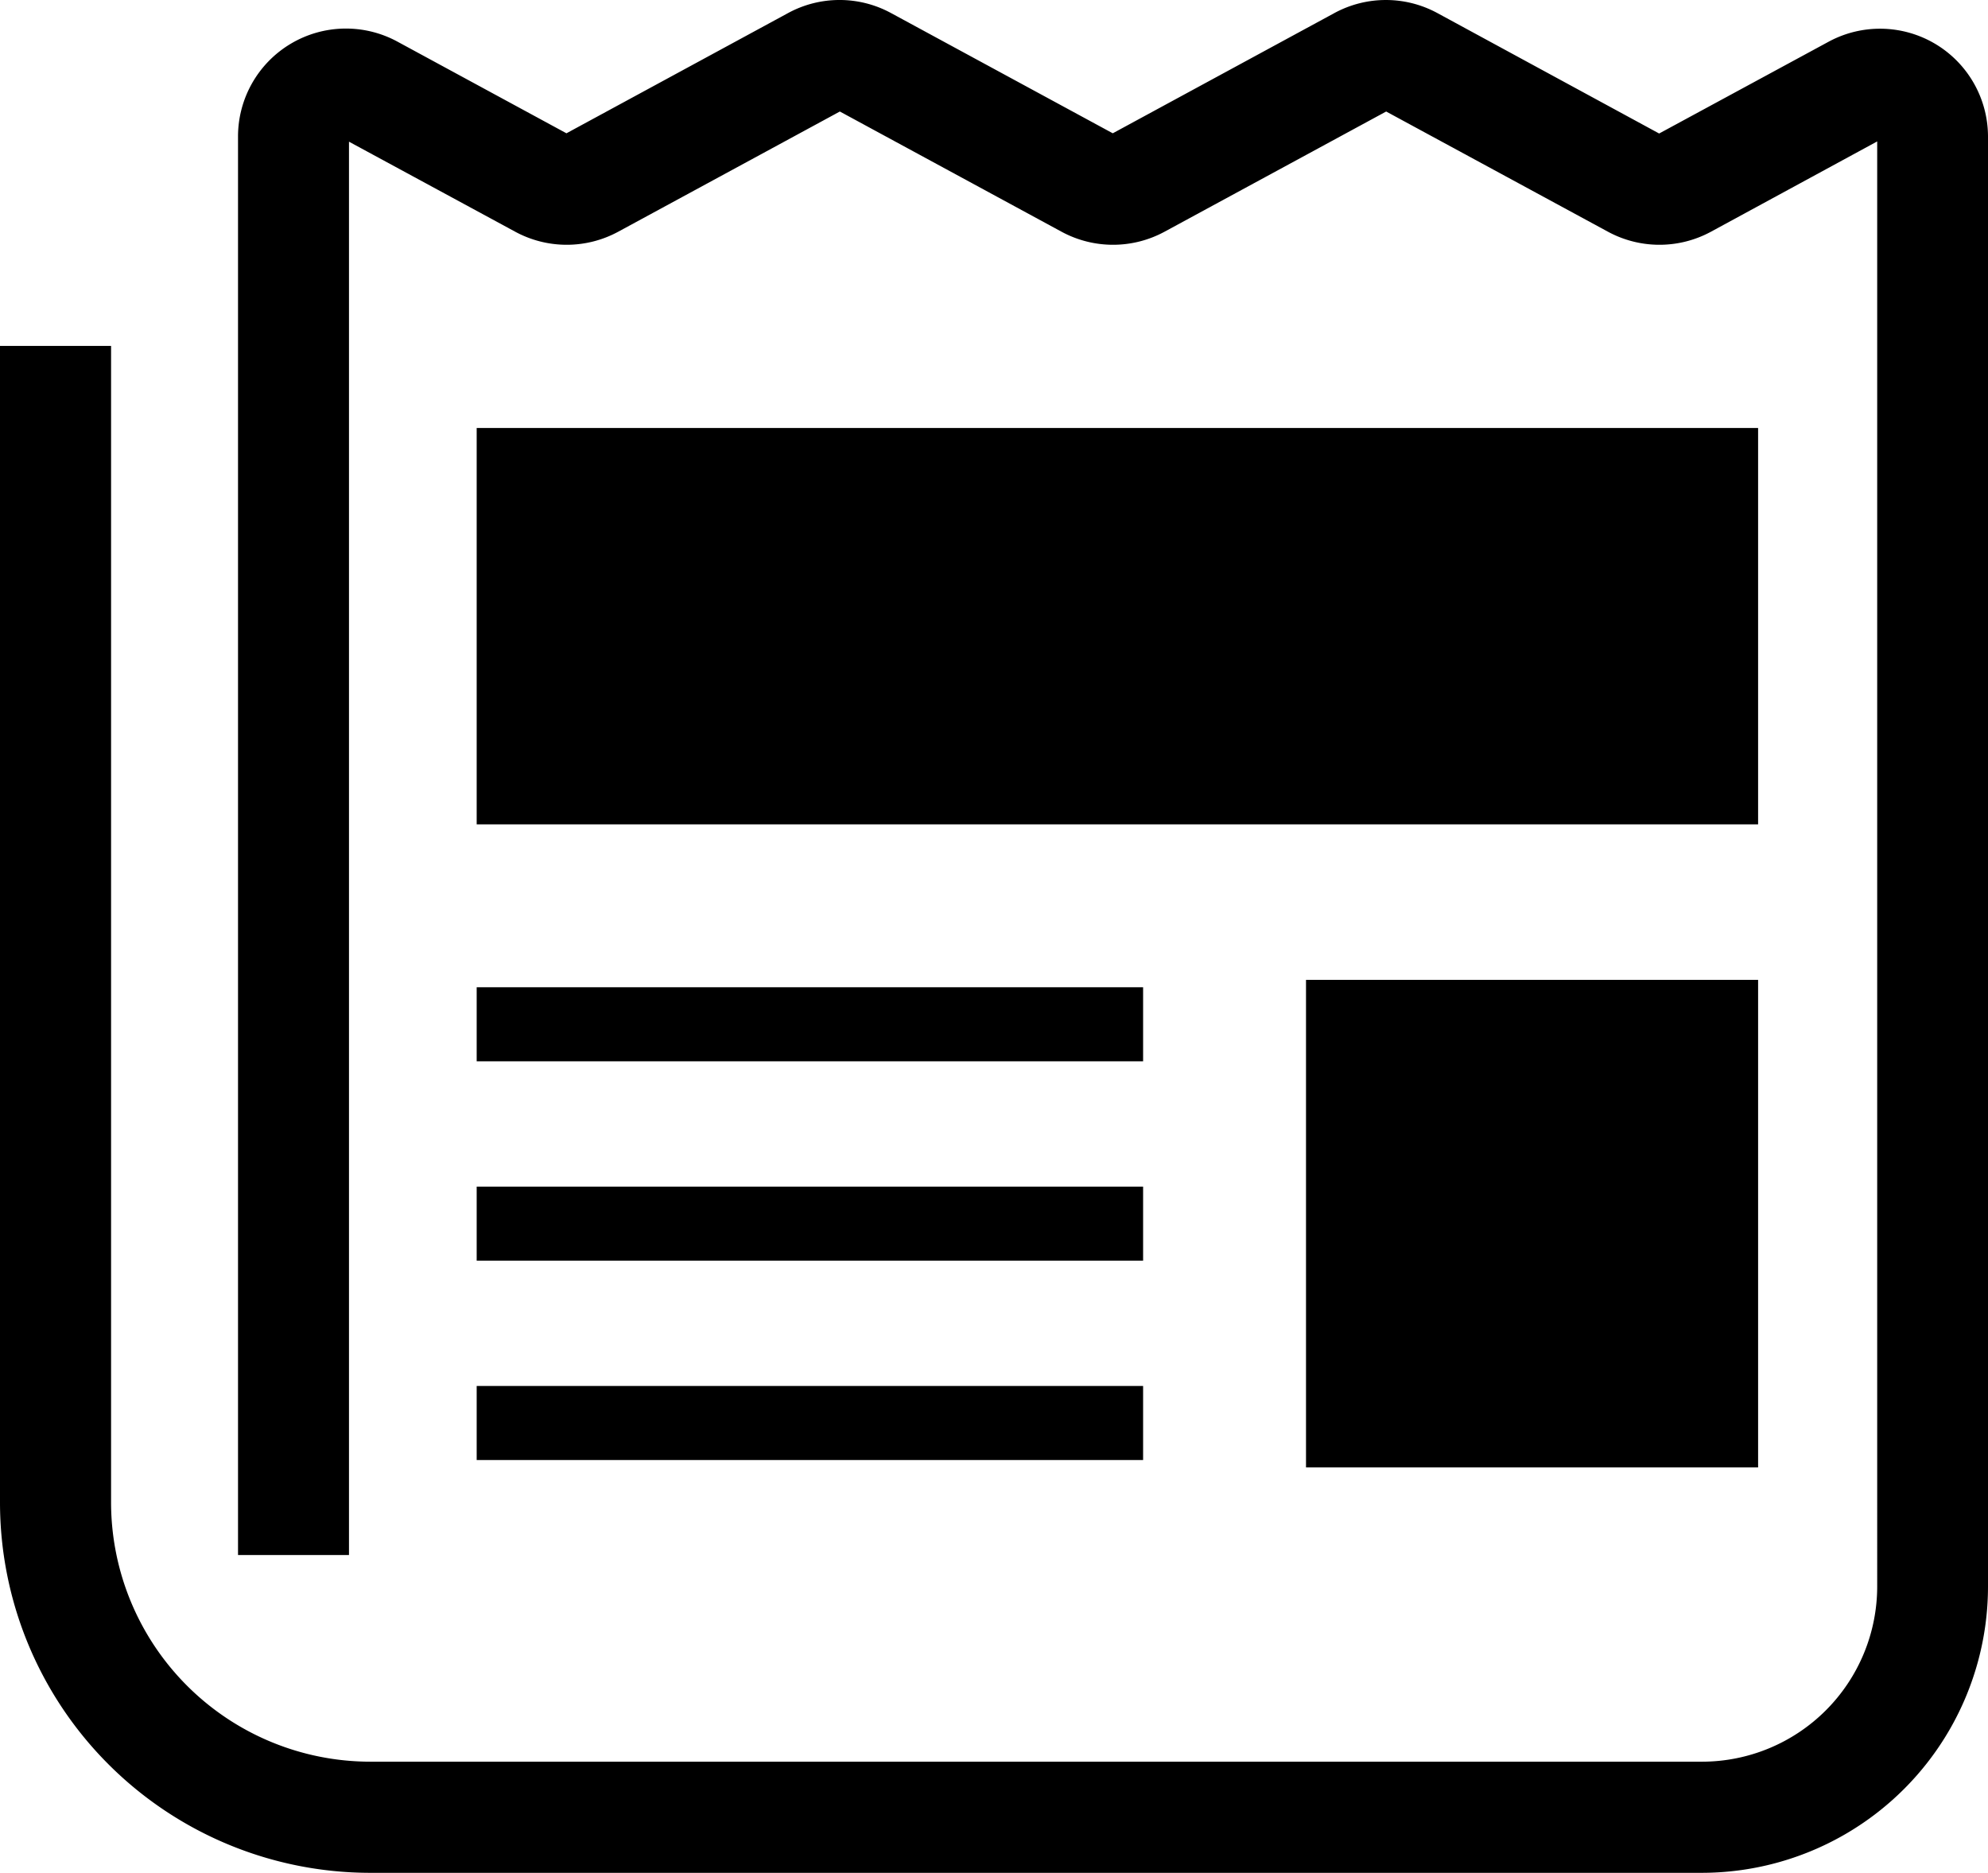
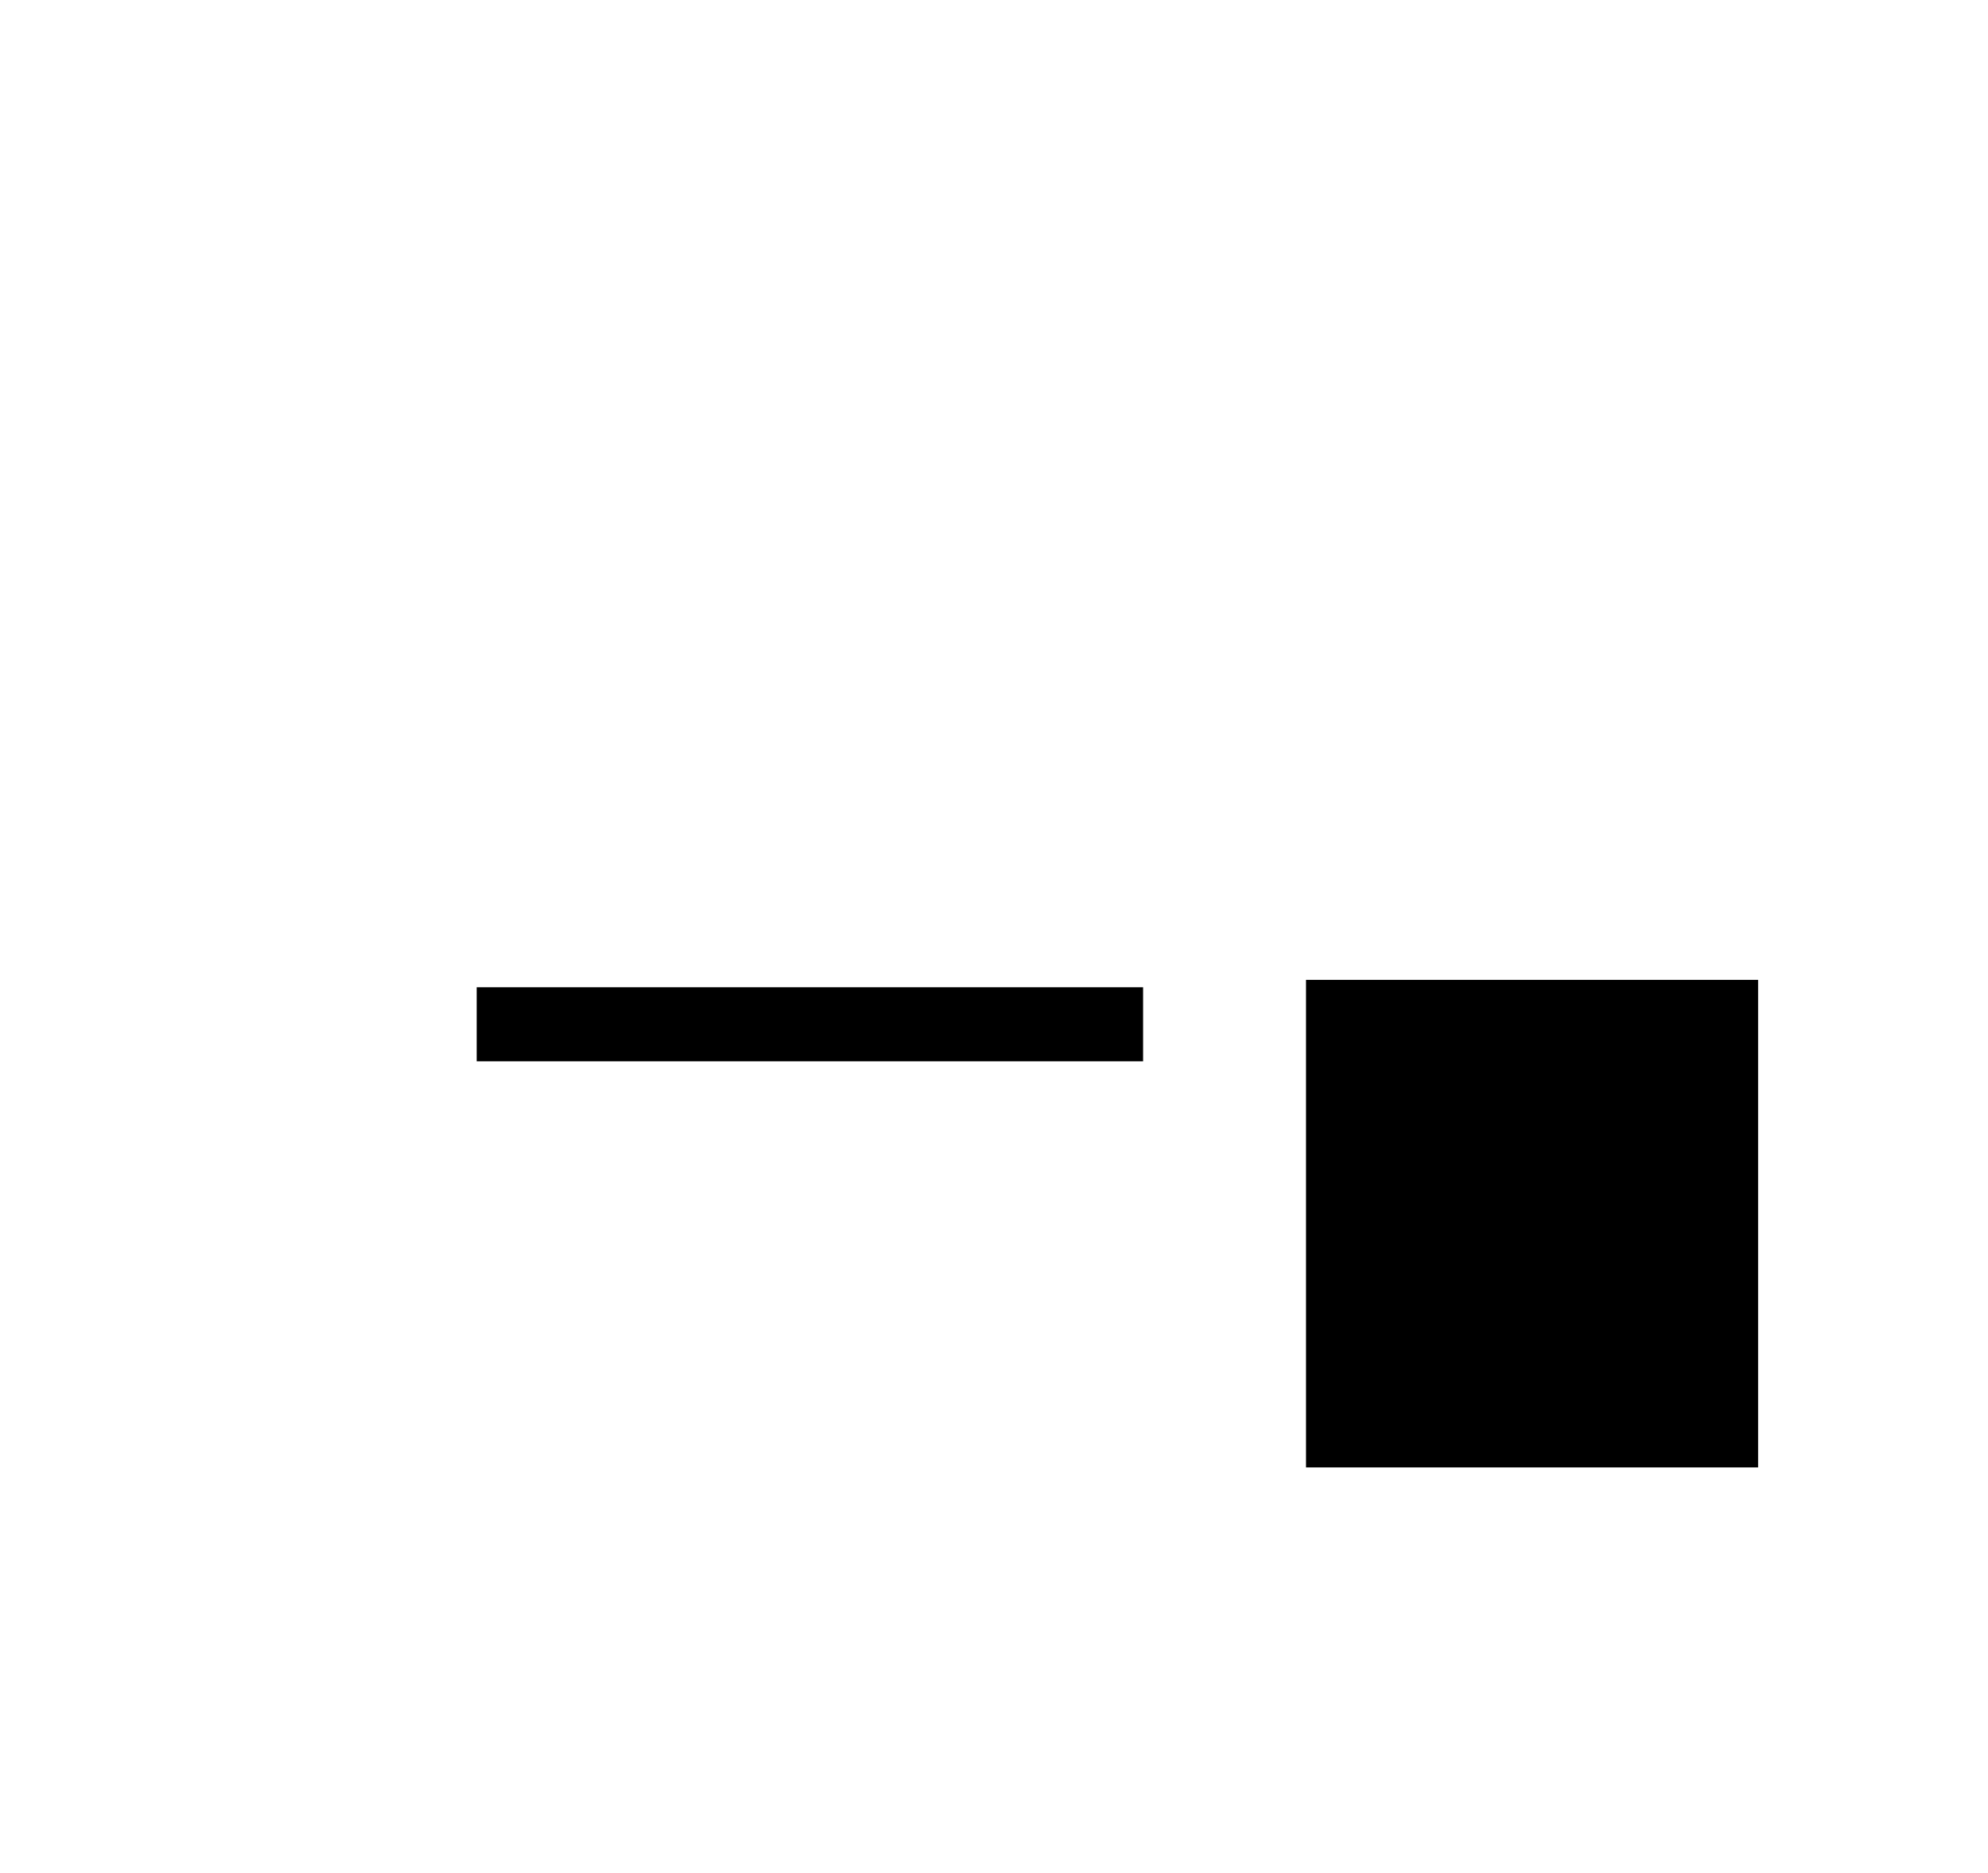
<svg xmlns="http://www.w3.org/2000/svg" width="37.426" height="35.252" viewBox="0 0 37.426 35.252">
  <g transform="translate(0 -14.874)">
-     <path d="M470.9,25.409h0l.022-.012Z" transform="translate(-436.478 -9.753)" />
-     <path d="M36.433,15.7a2.035,2.035,0,0,0-2.009-.04l-3.189,1.727L27.06,15.12a2.034,2.034,0,0,0-1.939,0l-4.172,2.263L16.775,15.12a2.032,2.032,0,0,0-1.939,0l-4.172,2.263L7.481,15.657a2.032,2.032,0,0,0-3,1.787v26.7H6.57V17.541L9.7,19.236a2.036,2.036,0,0,0,1.938,0l4.173-2.263,4.174,2.263a2.036,2.036,0,0,0,1.938,0l4.173-2.263,4.176,2.263a2.036,2.036,0,0,0,1.938,0l3.13-1.7V44.734a3.3,3.3,0,0,1-3.3,3.3H6.973a4.883,4.883,0,0,1-4.882-4.882V21.385H0V43.153a6.973,6.973,0,0,0,6.973,6.973H32.034a5.392,5.392,0,0,0,5.392-5.392V17.443A2.034,2.034,0,0,0,36.433,15.7Z" />
-     <rect width="24.124" height="7.461" transform="translate(8.974 22.93)" />
    <rect width="8.511" height="9.177" transform="translate(24.587 33.318)" />
    <rect width="12.546" height="1.394" transform="translate(8.974 33.457)" />
-     <rect width="12.546" height="1.394" transform="translate(8.974 40.962)" />
-     <rect width="12.546" height="1.394" transform="translate(8.974 37.21)" />
  </g>
</svg>